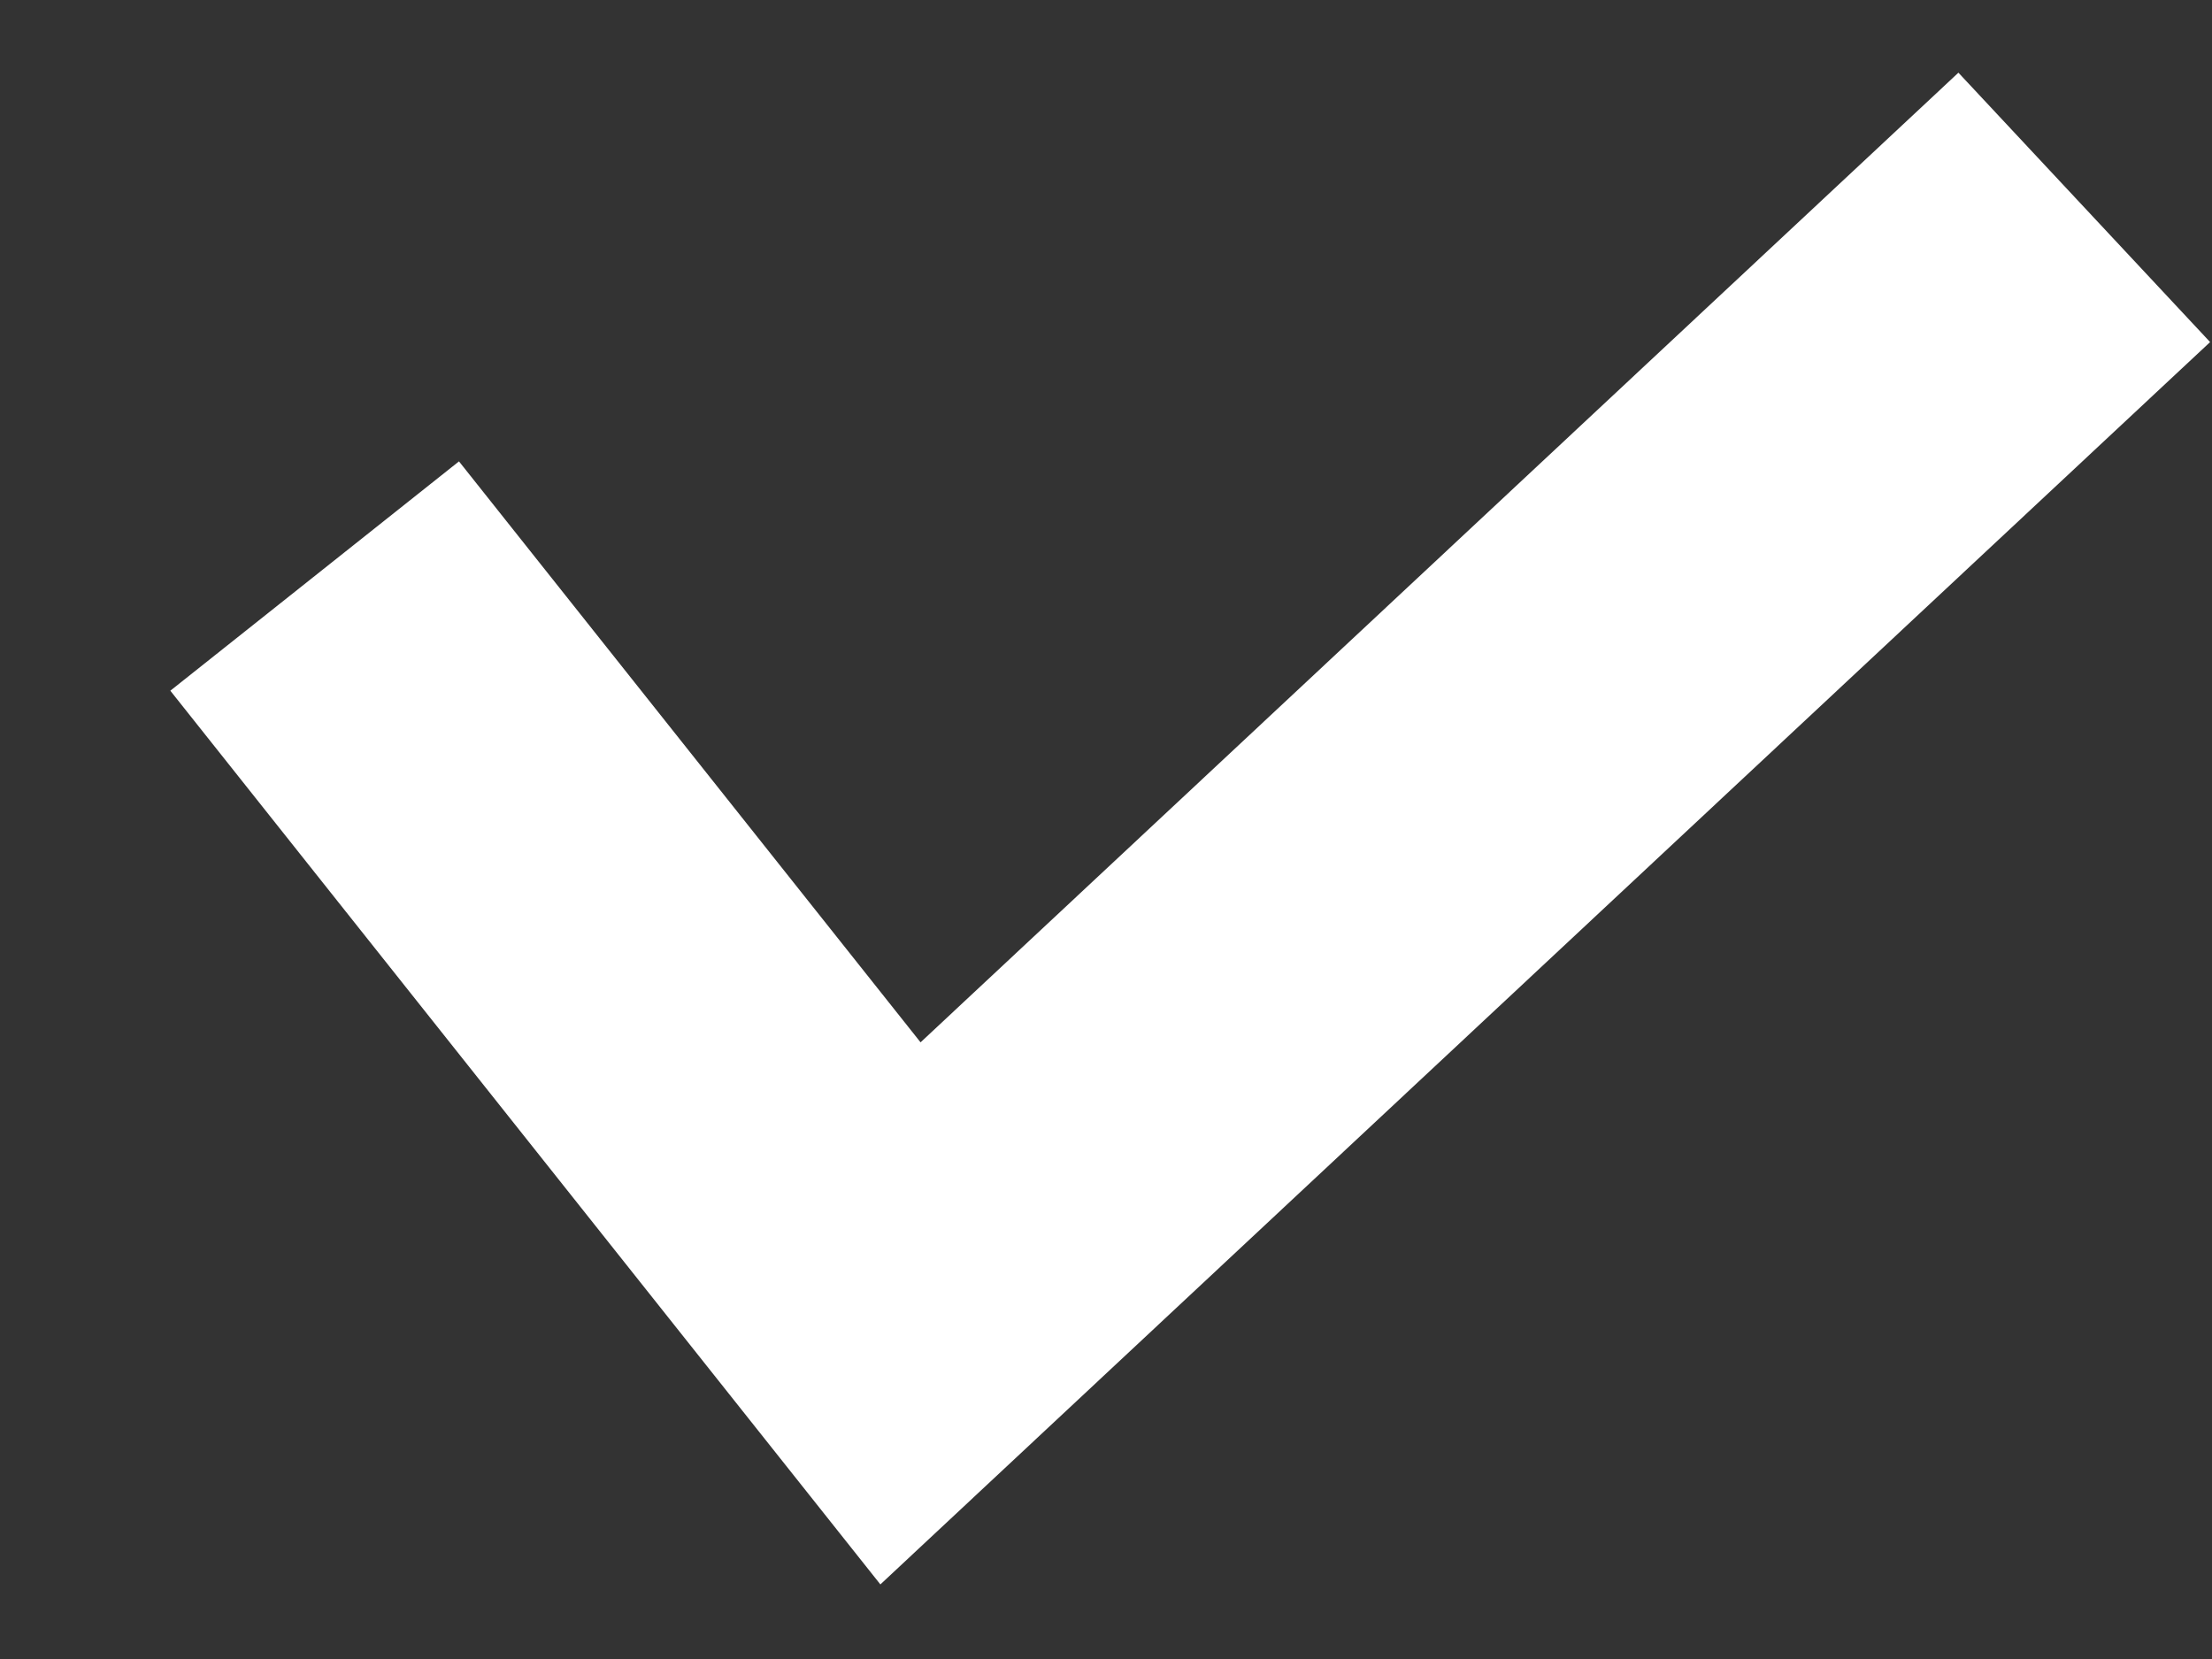
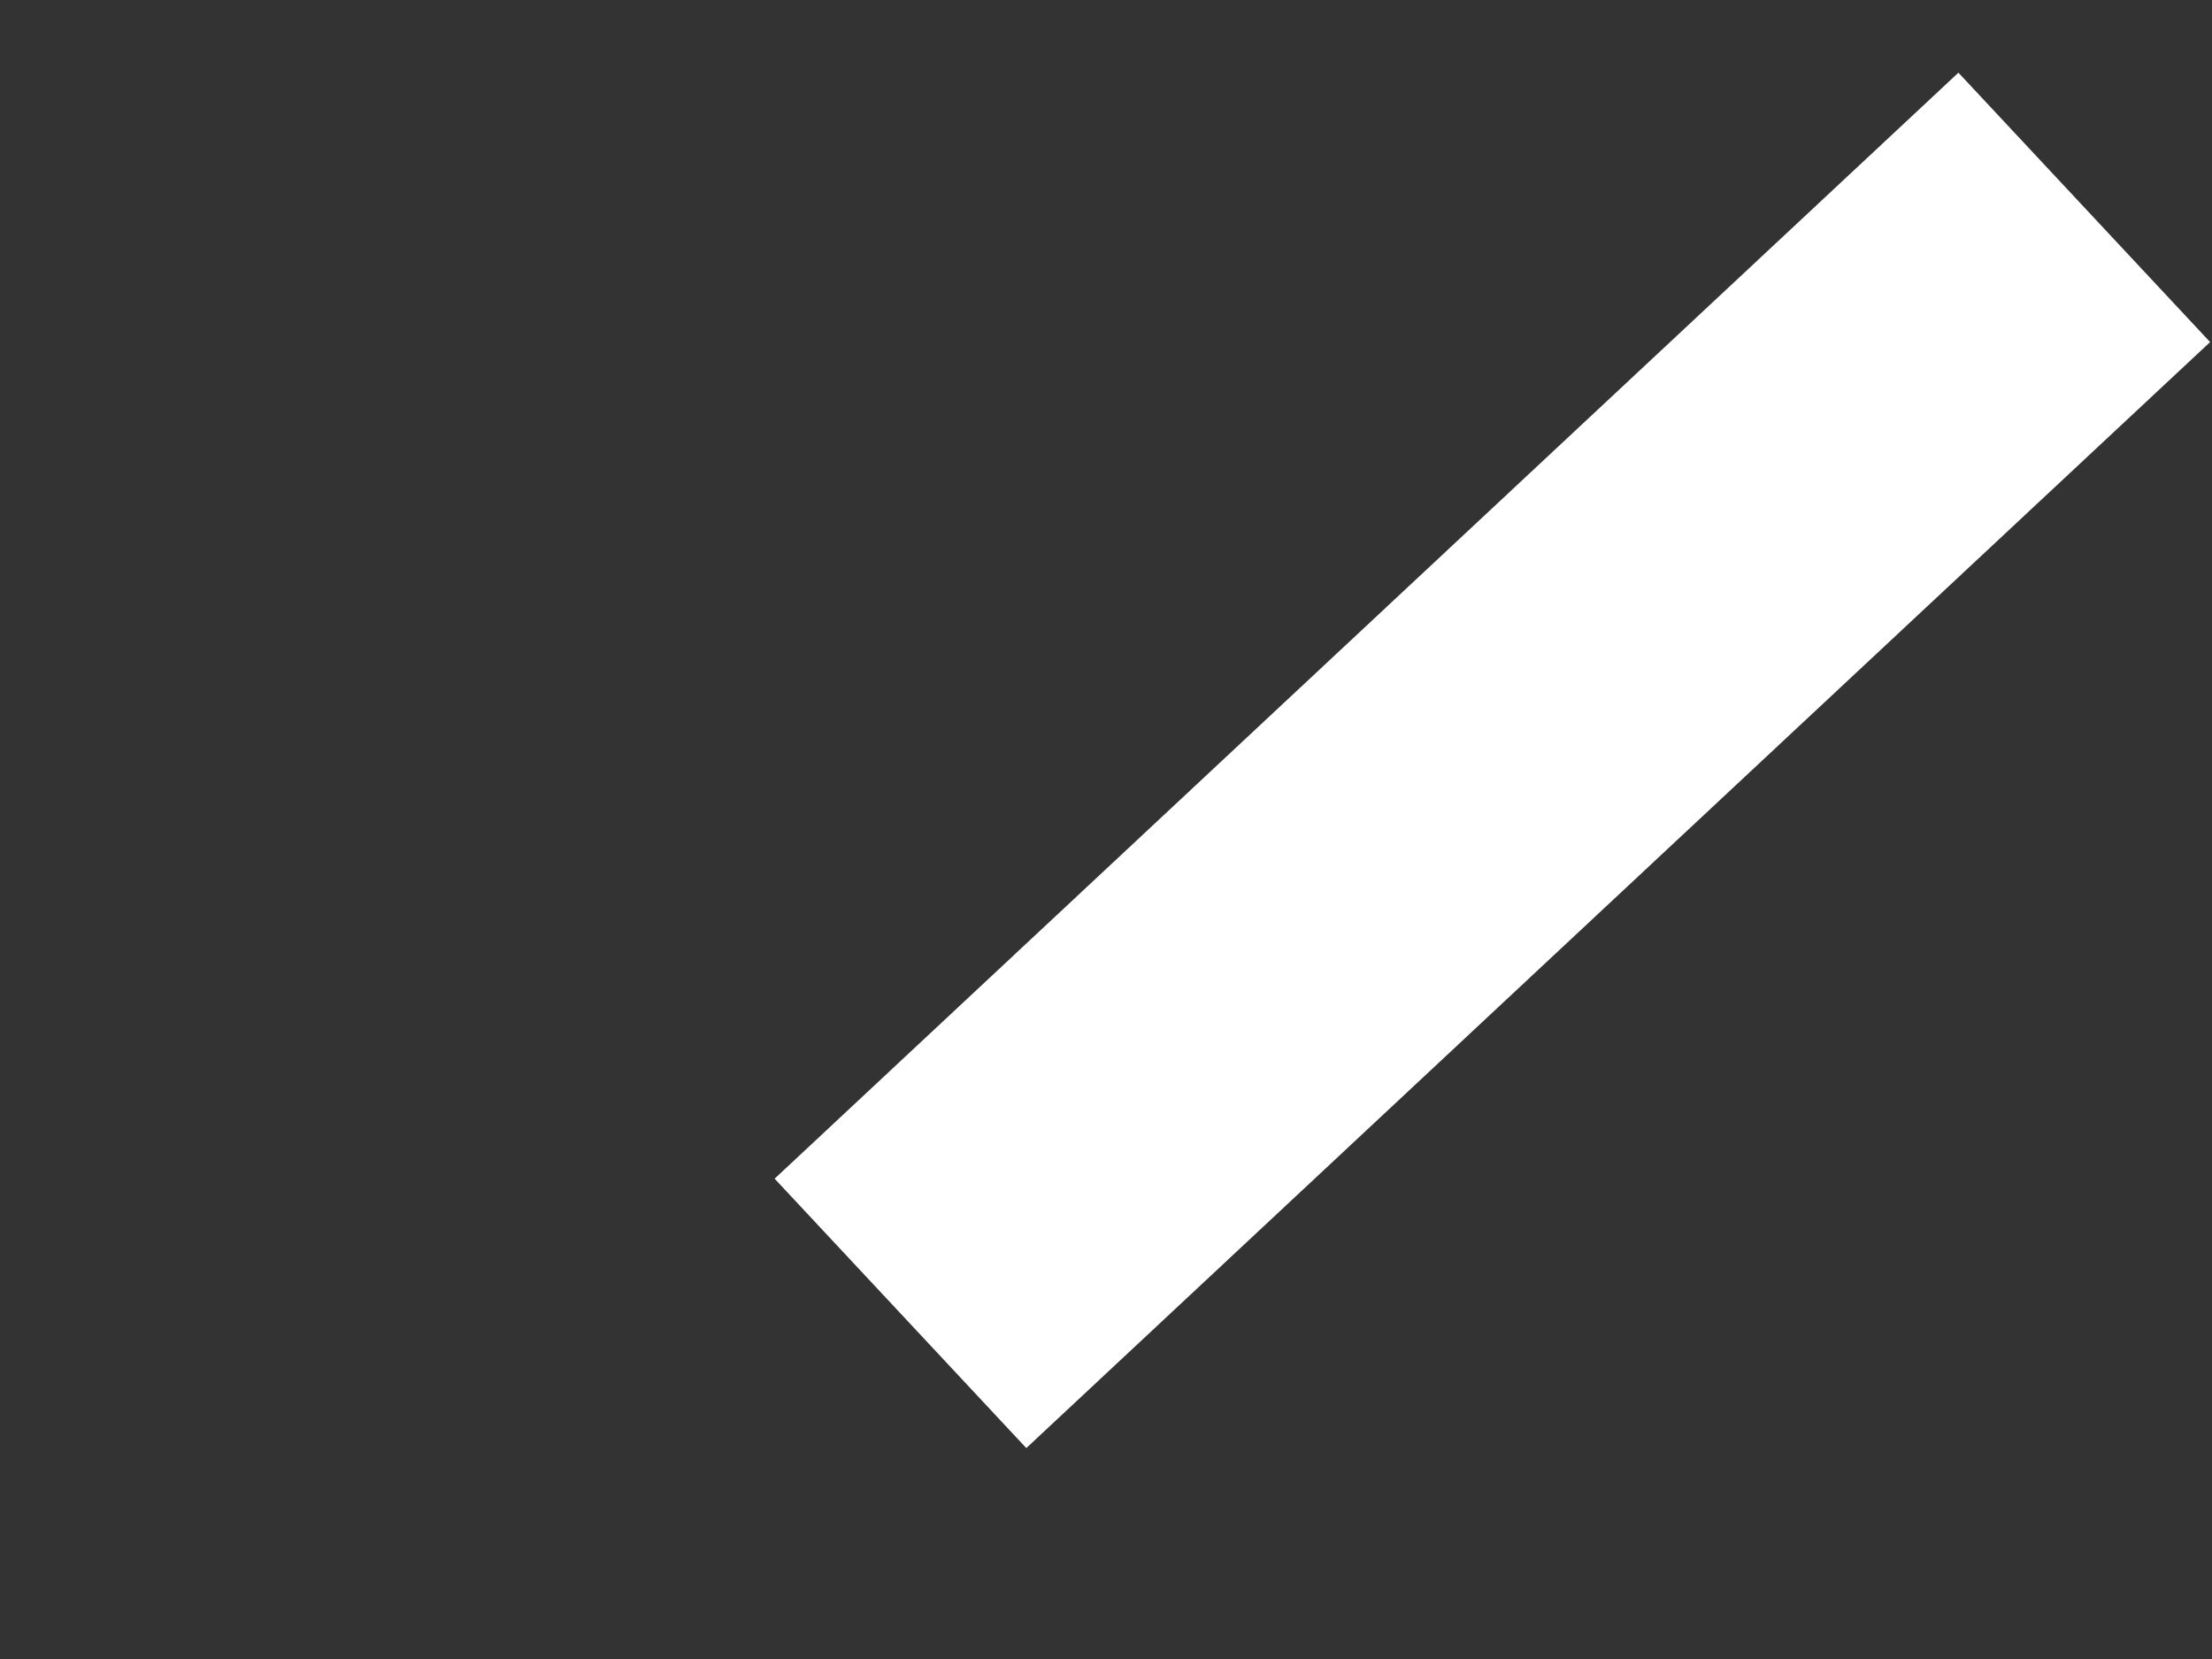
<svg xmlns="http://www.w3.org/2000/svg" width="12" height="9" viewBox="0 0 12 9" fill="none">
  <rect x="0" y="0" width="12" height="9" fill="#333333" stroke="none" />
-   <path d="M11.307 1.125L4.885 7.125L1.707 3.125" stroke="white" stroke-width="2" />
+   <path d="M11.307 1.125L4.885 7.125" stroke="white" stroke-width="2" />
</svg>